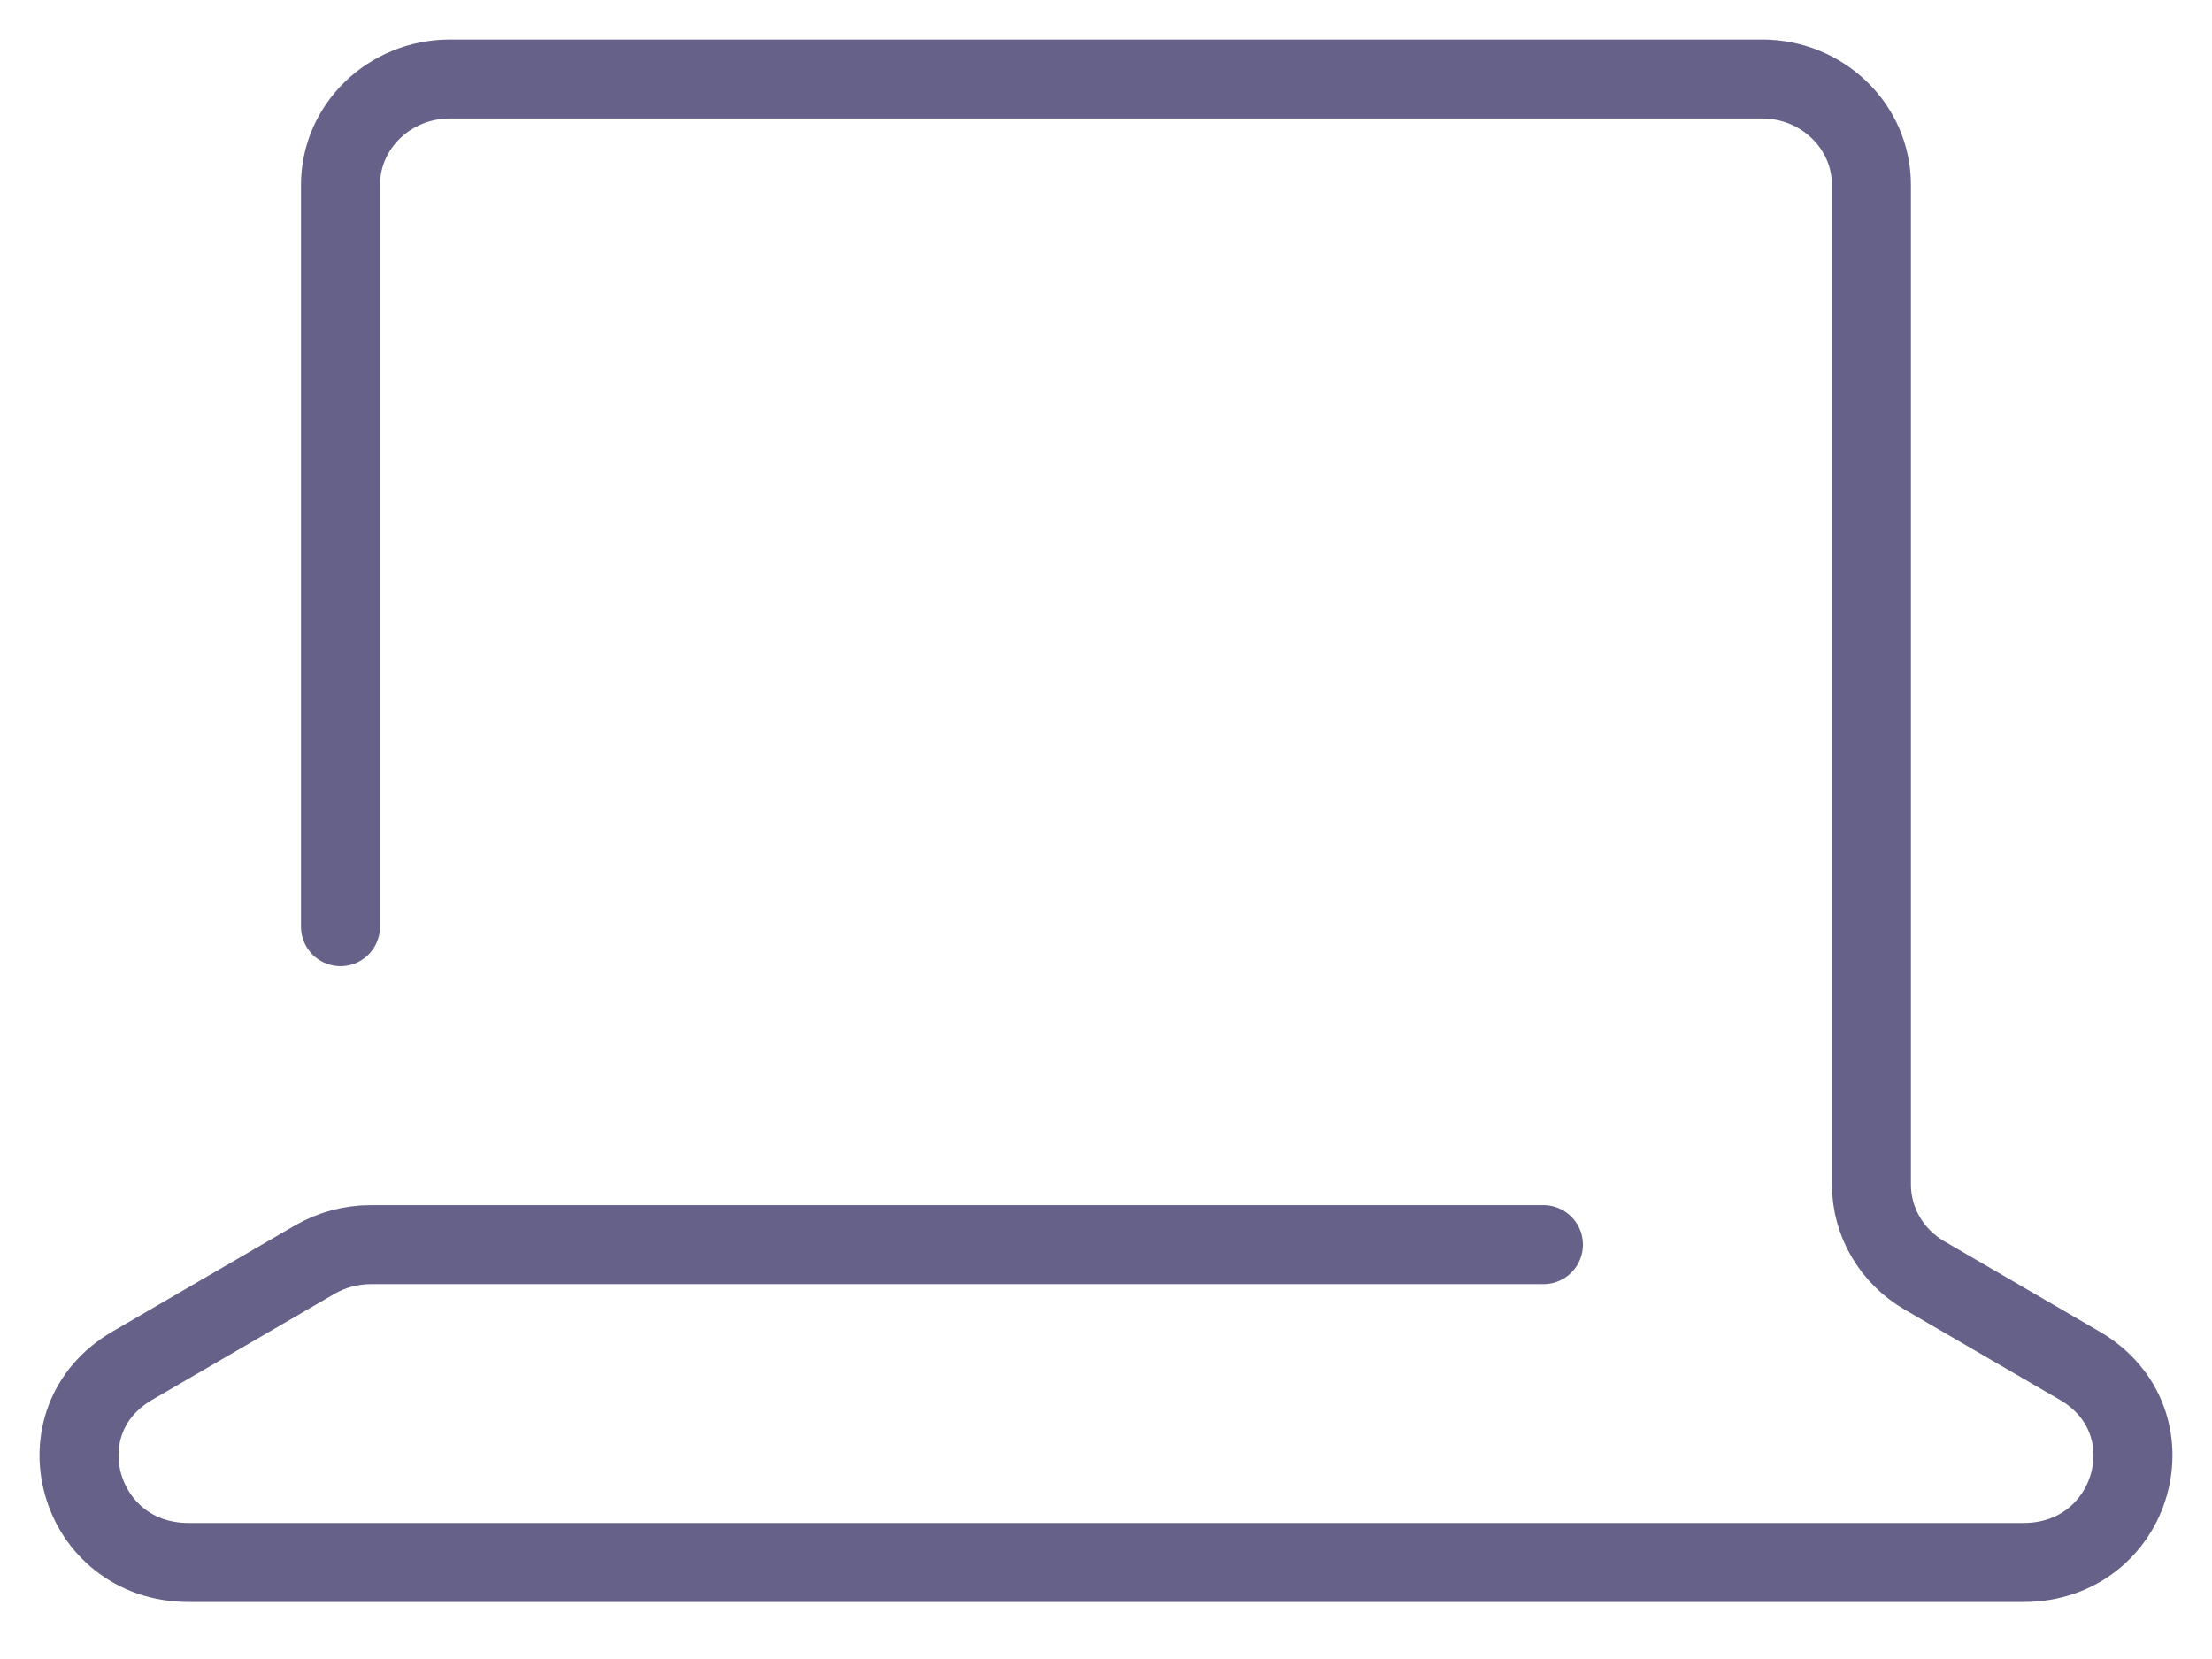
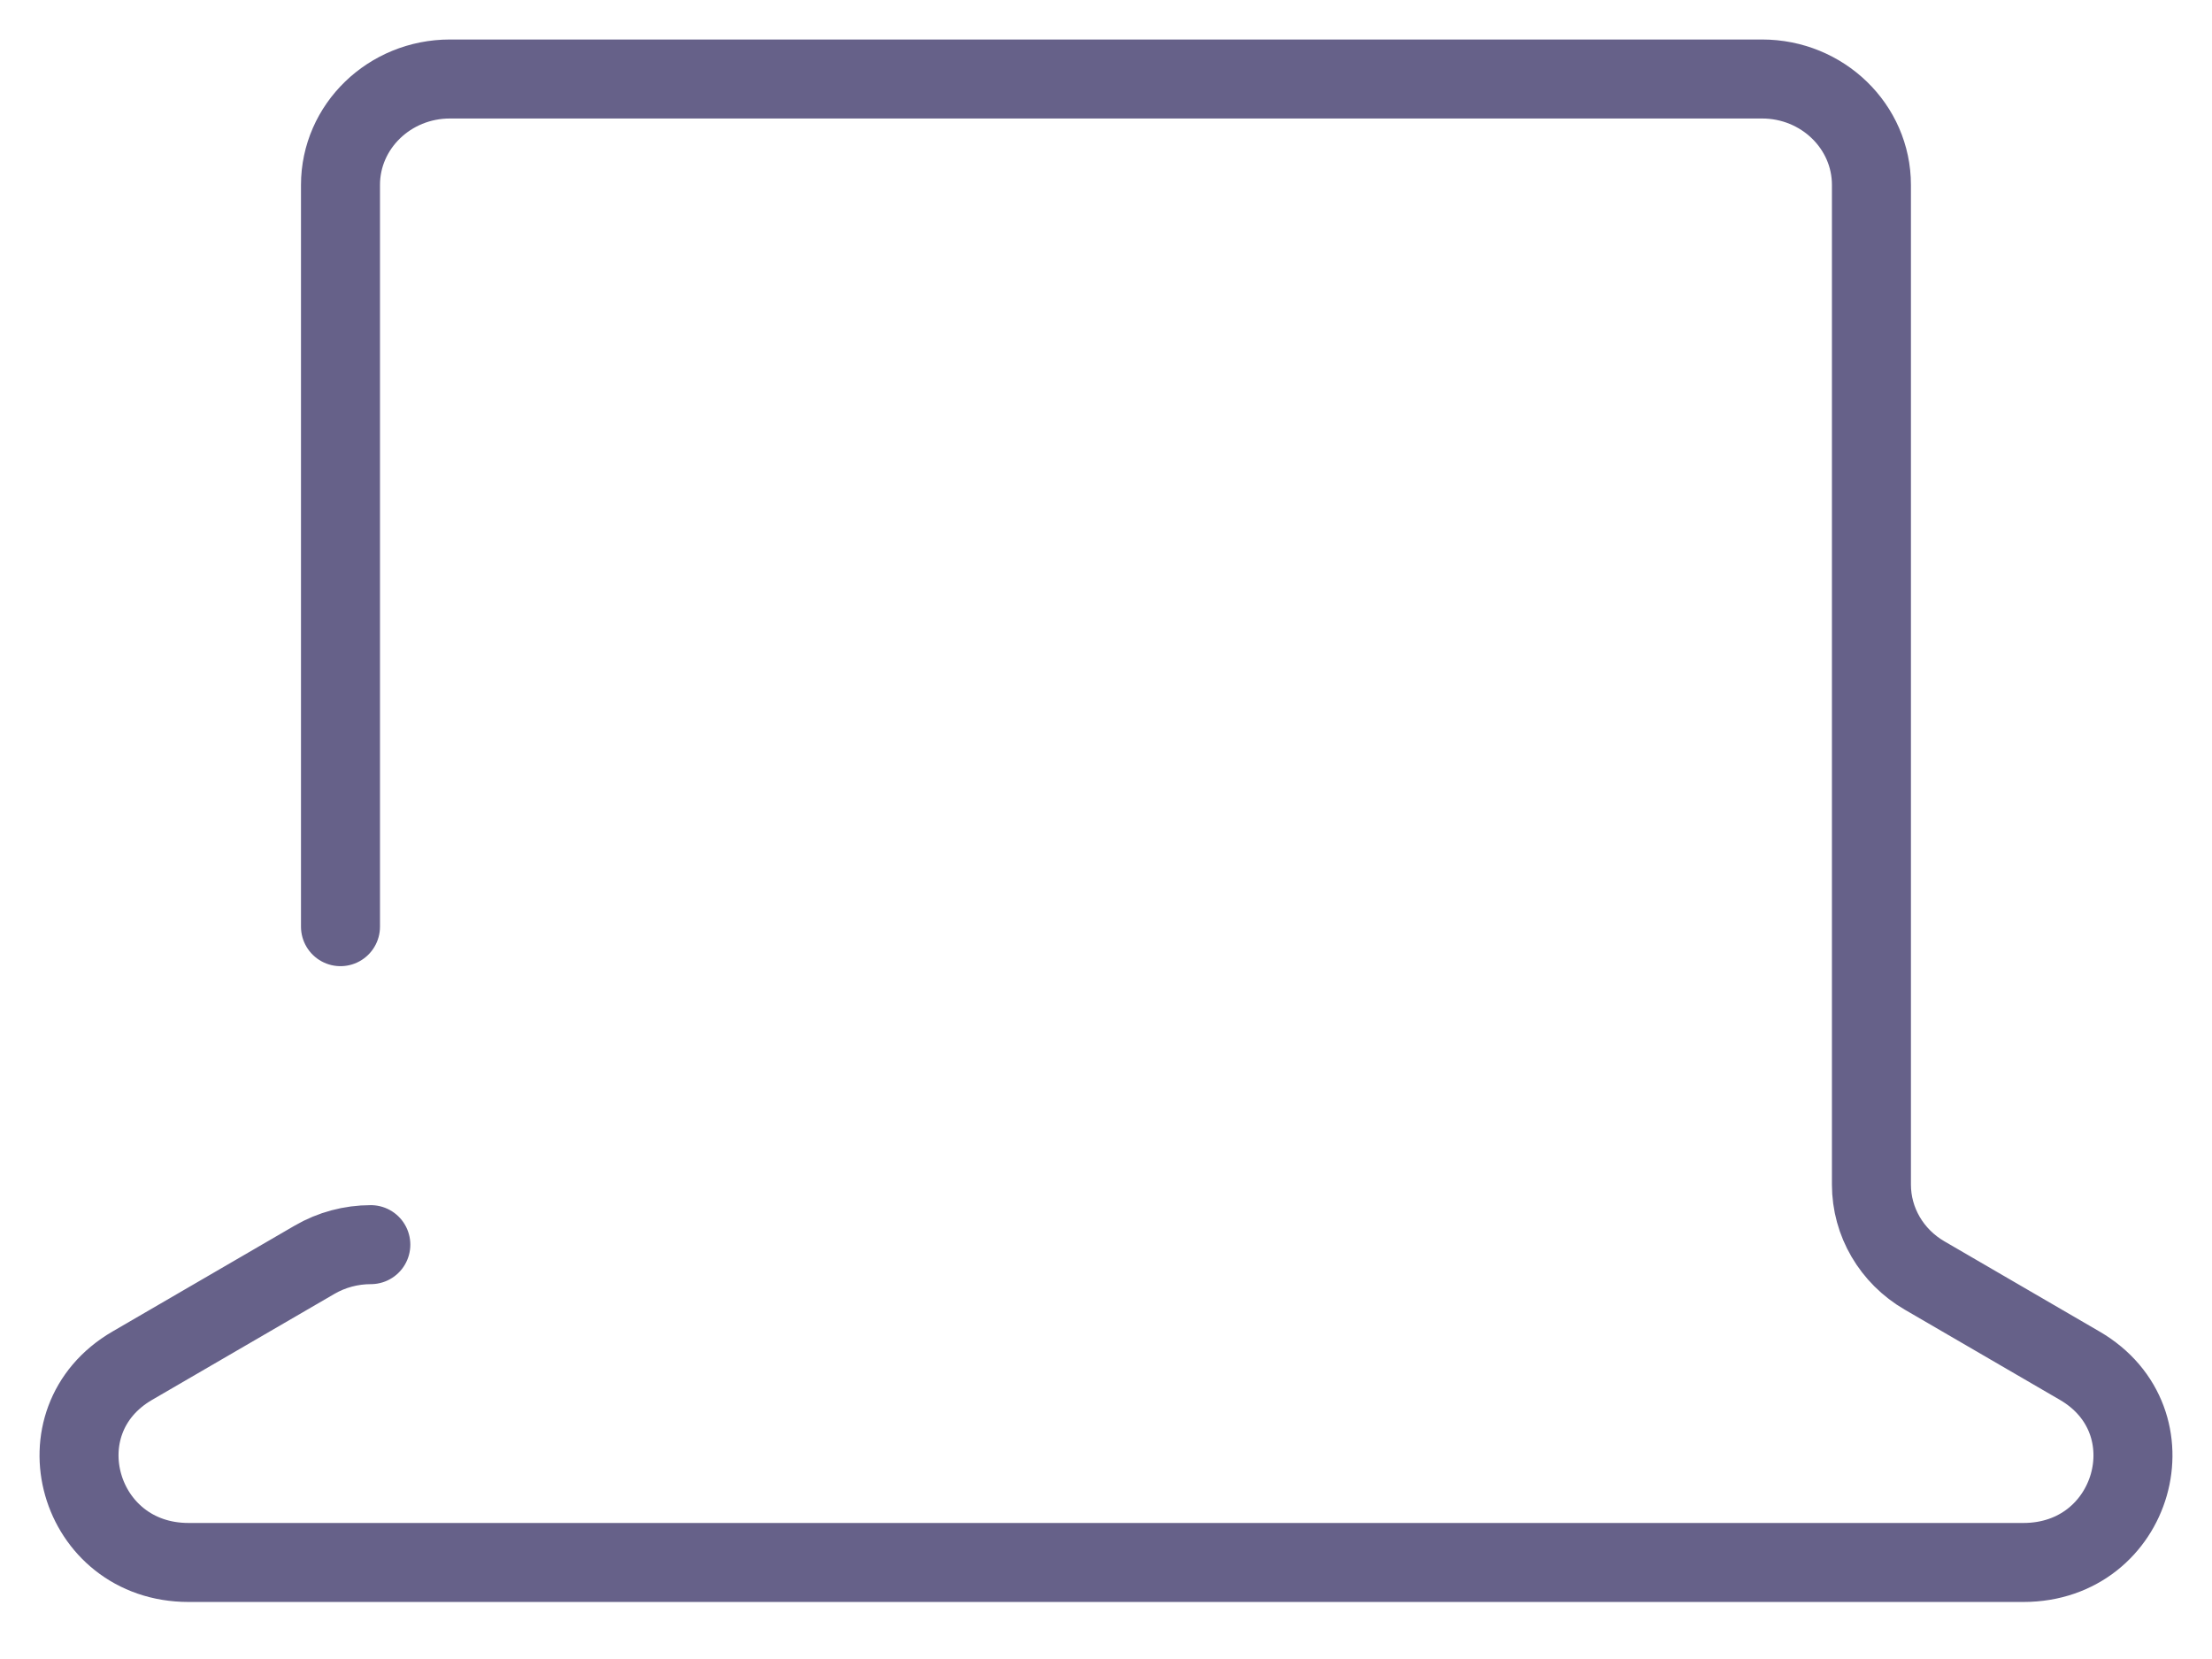
<svg xmlns="http://www.w3.org/2000/svg" fill="none" viewBox="0 0 28 21">
-   <path d="M4.31 11.73V2.341C4.31 1.601 4.93 1 5.695 1H22.305c.764 0 1.384.601 1.384 1.341V14.995c0 .471.255.908.672 1.15l1.964 1.142c1.204.7.692 2.491-.712 2.491H2.387c-1.404 0-1.916-1.792-.712-2.491l2.307-1.341c.215-.125.461-.191.712-.191H19.537" stroke="#666189" stroke-linecap="round" stroke-linejoin="round" />
+   <path d="M4.31 11.73V2.341C4.31 1.601 4.93 1 5.695 1H22.305c.764 0 1.384.601 1.384 1.341V14.995c0 .471.255.908.672 1.15l1.964 1.142c1.204.7.692 2.491-.712 2.491H2.387c-1.404 0-1.916-1.792-.712-2.491l2.307-1.341c.215-.125.461-.191.712-.191" stroke="#666189" stroke-linecap="round" stroke-linejoin="round" />
</svg>